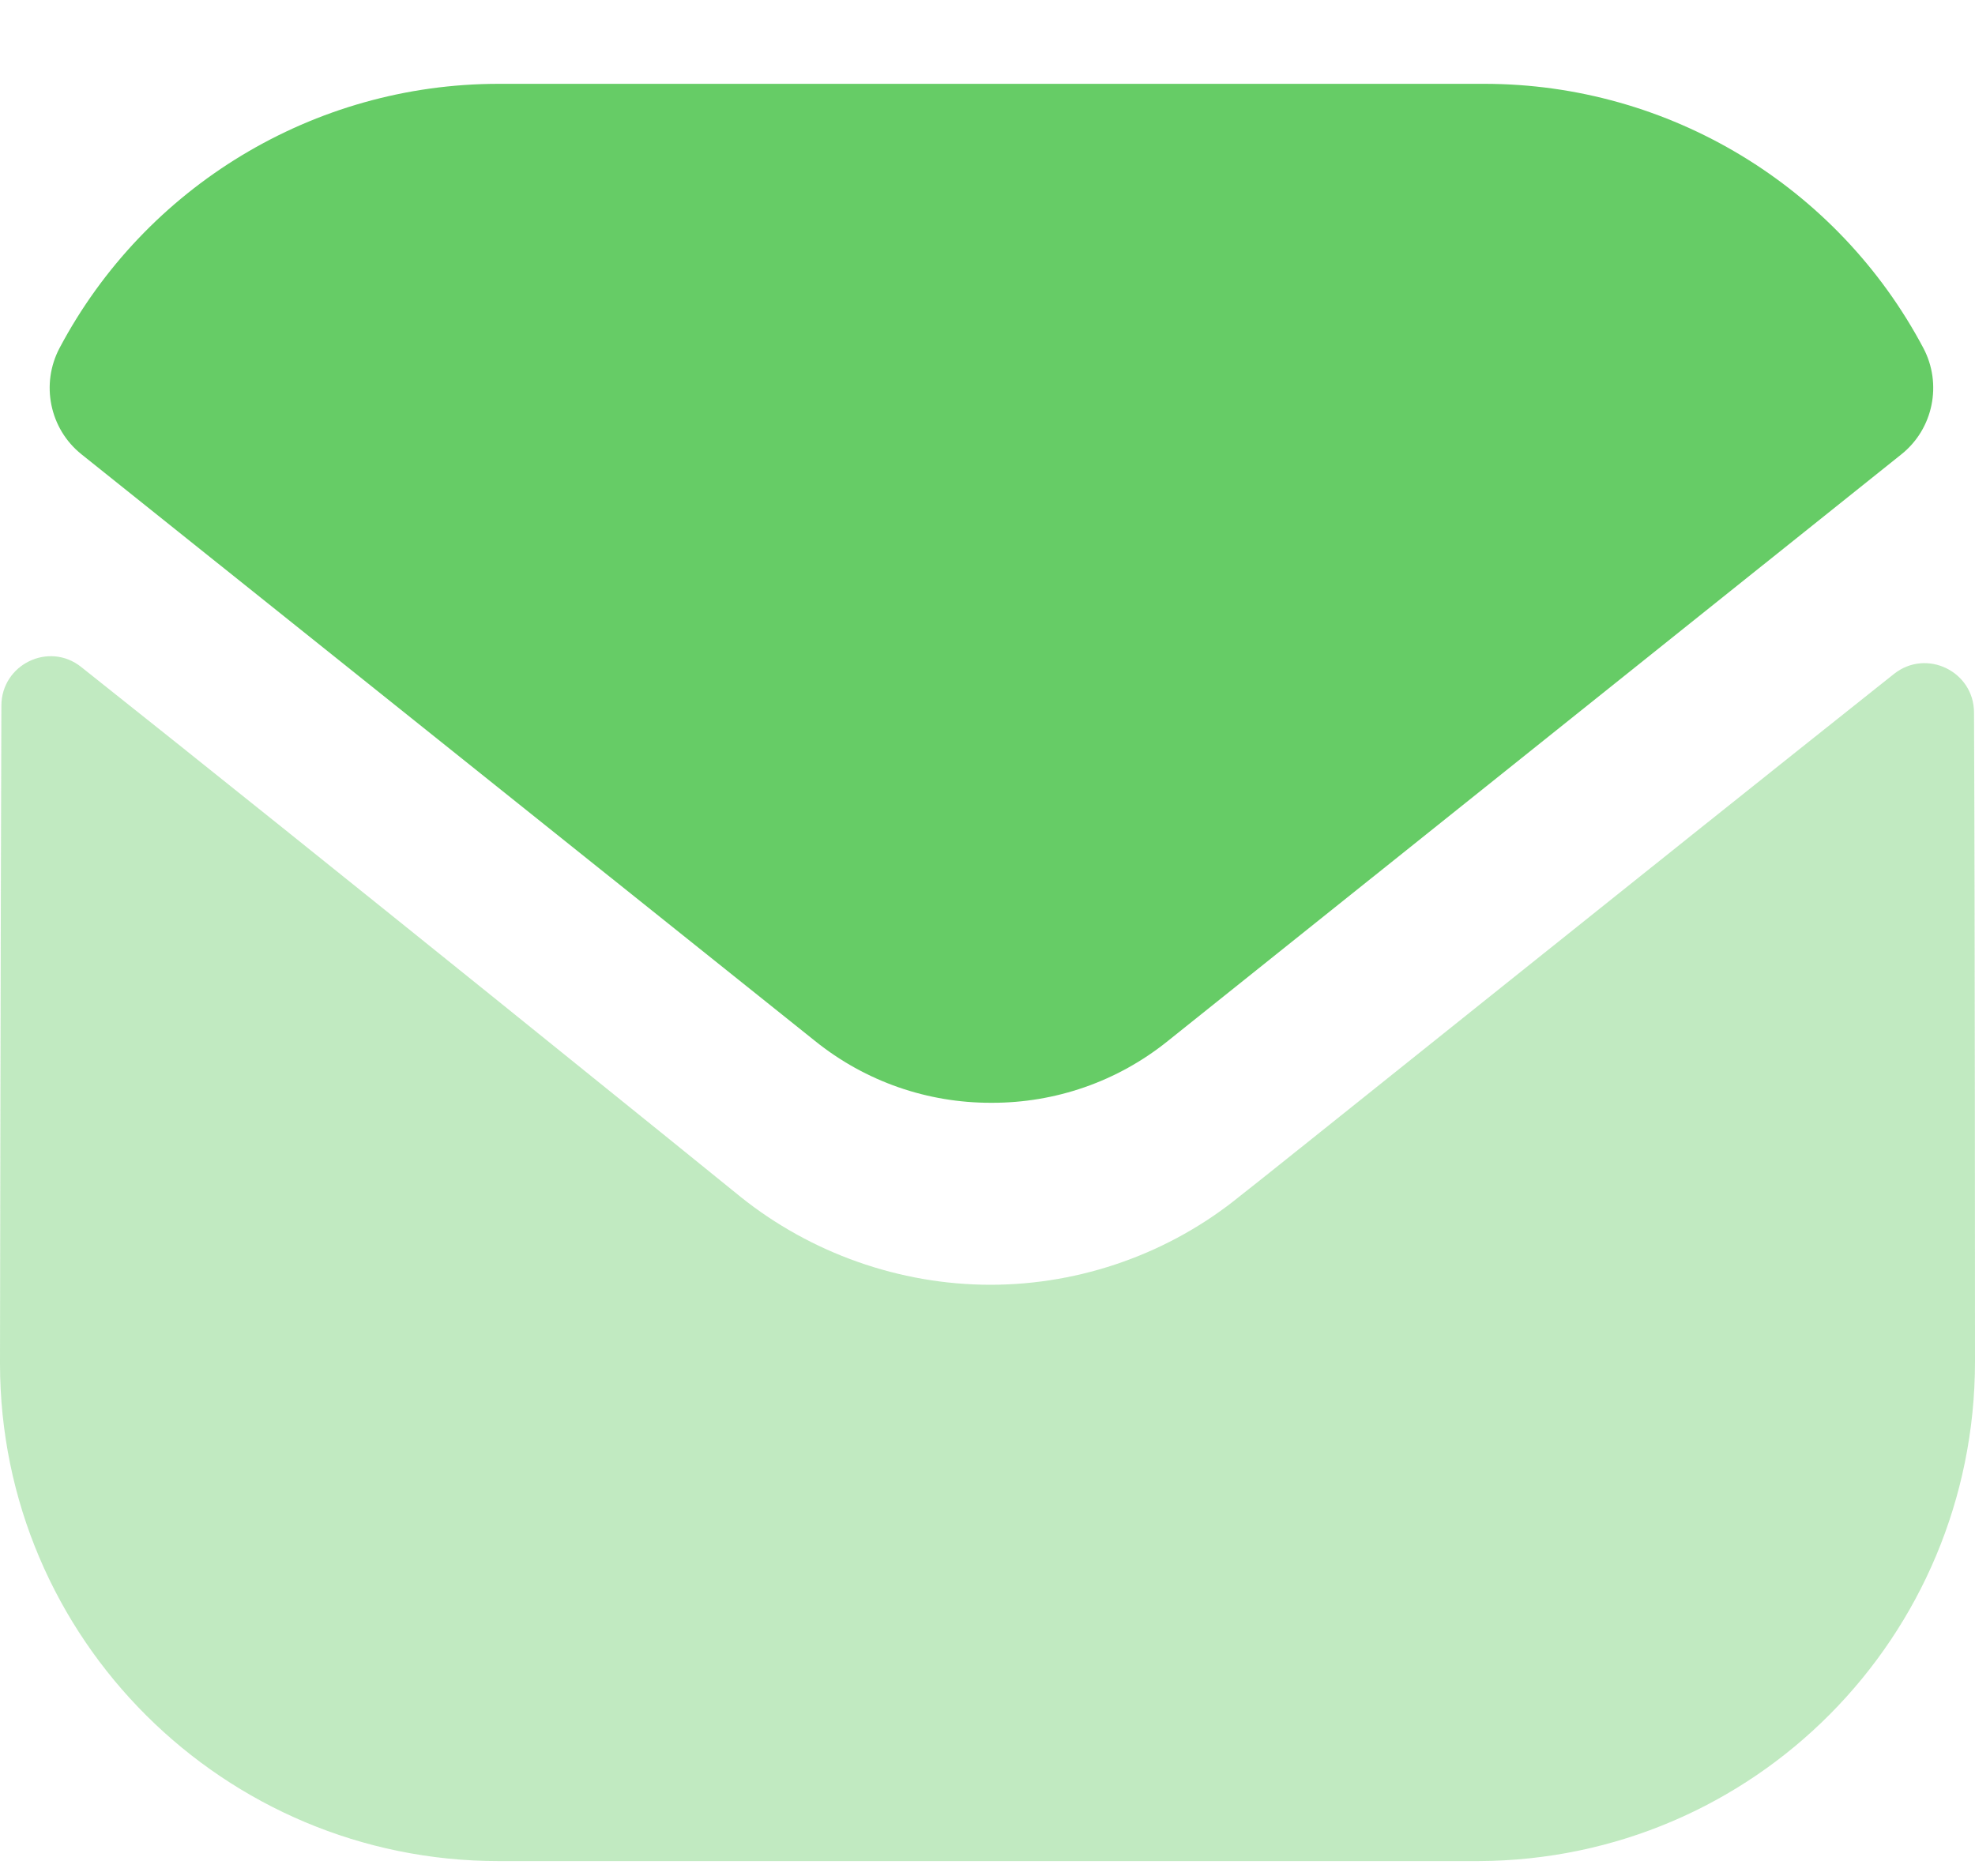
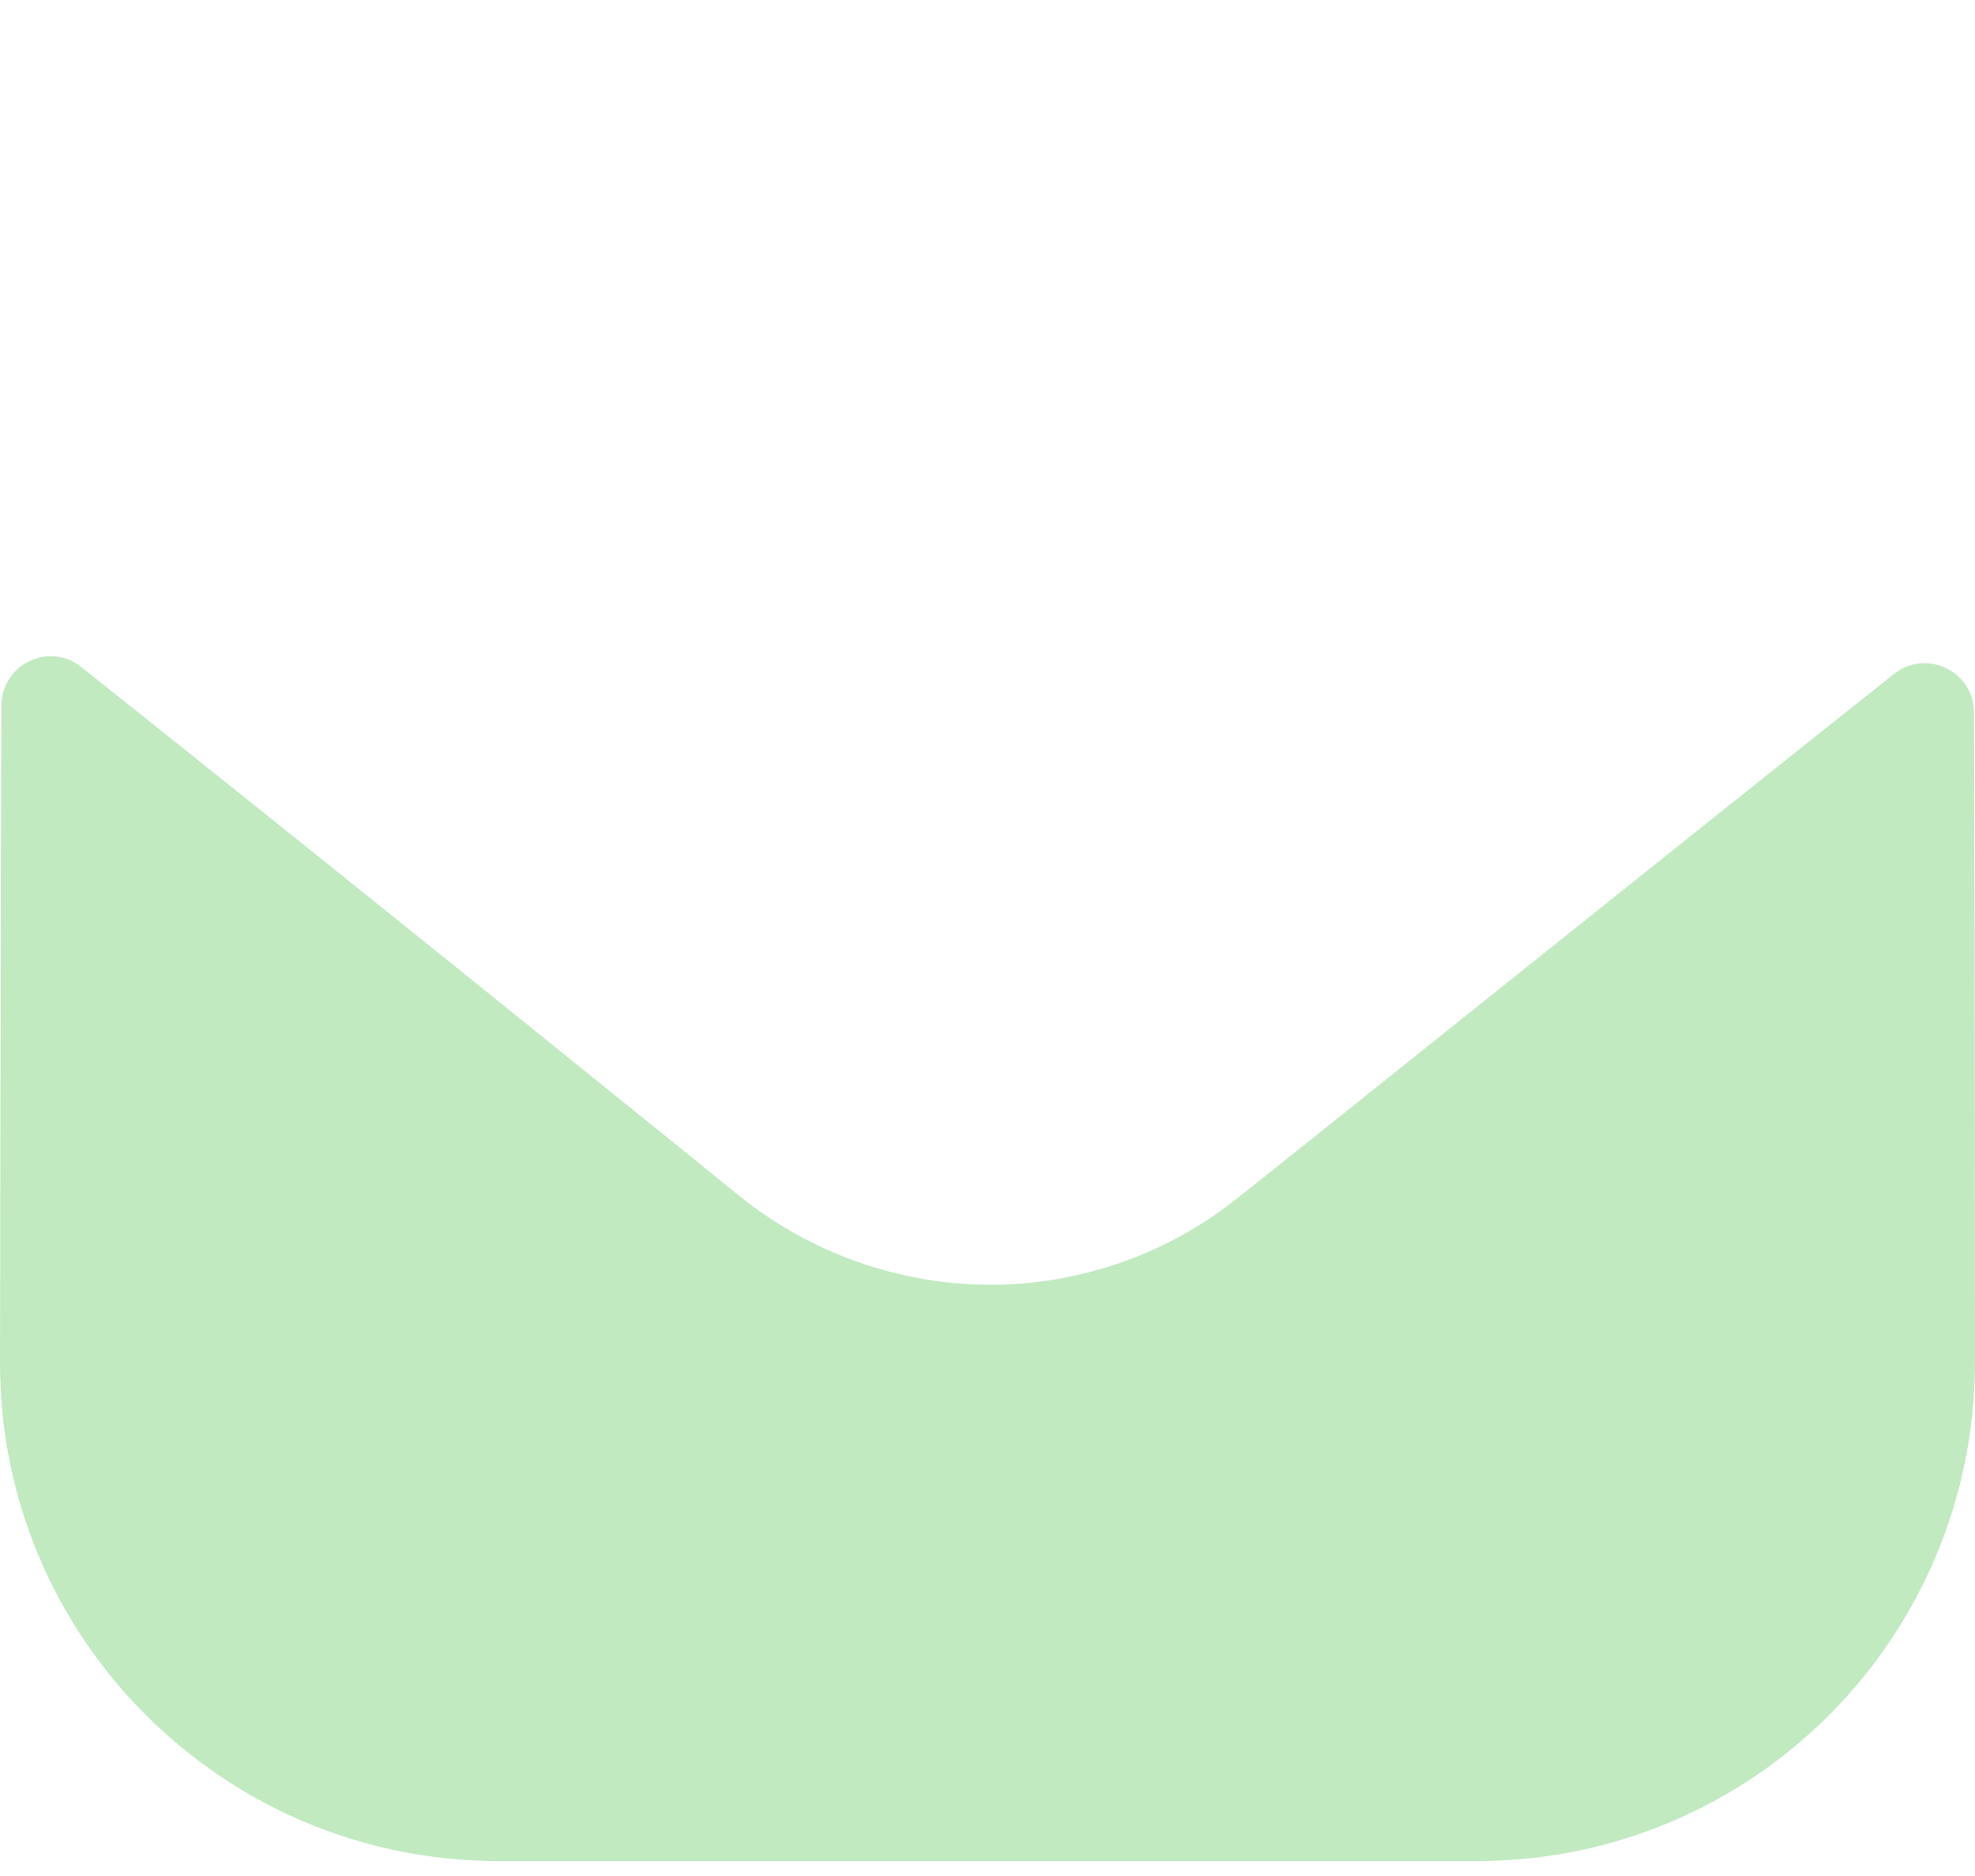
<svg xmlns="http://www.w3.org/2000/svg" width="20" height="19" viewBox="0 0 20 19" fill="none">
  <path opacity="0.4" d="M20 13.789C20 16.579 17.76 18.839 14.97 18.849H14.96H5.05C2.27 18.849 0 16.599 0 13.809V13.799C0 13.799 0.006 9.373 0.014 7.147C0.015 6.729 0.495 6.495 0.822 6.755C3.198 8.64 7.447 12.077 7.5 12.122C8.21 12.691 9.11 13.012 10.03 13.012C10.95 13.012 11.85 12.691 12.56 12.111C12.613 12.076 16.767 8.742 19.179 6.826C19.507 6.565 19.989 6.799 19.99 7.216C20 9.425 20 13.789 20 13.789Z" fill="#66CC66" />
-   <path d="M19.476 3.523C18.61 1.891 16.906 0.849 15.03 0.849H5.05C3.174 0.849 1.47 1.891 0.604 3.523C0.41 3.888 0.502 4.343 0.825 4.601L8.25 10.54C8.77 10.96 9.4 11.169 10.03 11.169C10.034 11.169 10.037 11.169 10.04 11.169C10.043 11.169 10.047 11.169 10.05 11.169C10.68 11.169 11.31 10.96 11.83 10.54L19.255 4.601C19.578 4.343 19.67 3.888 19.476 3.523Z" fill="#66CC66" />
</svg>